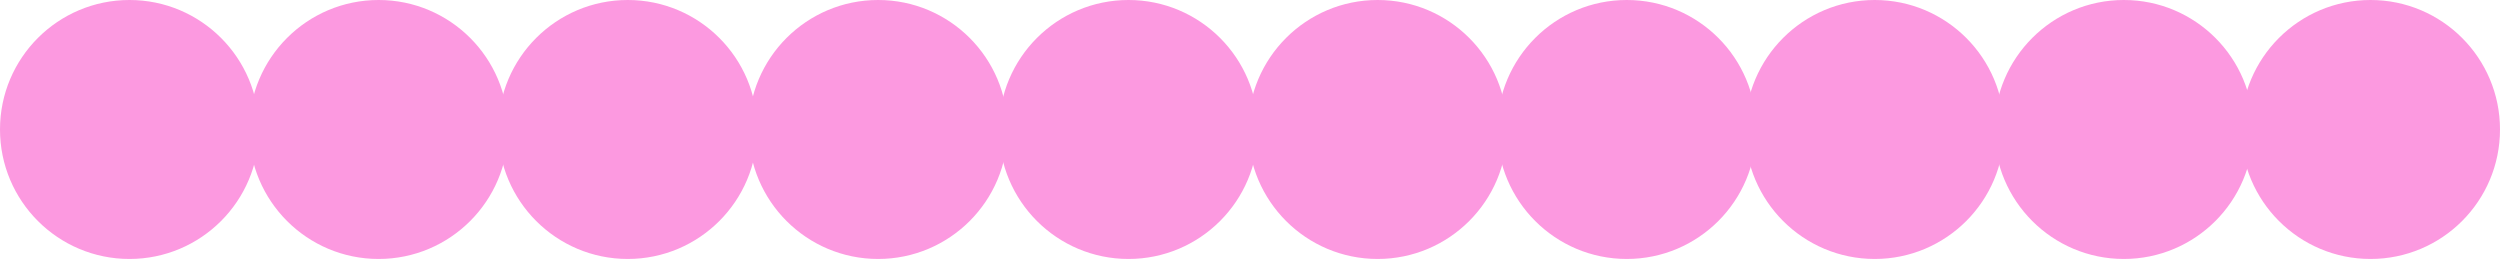
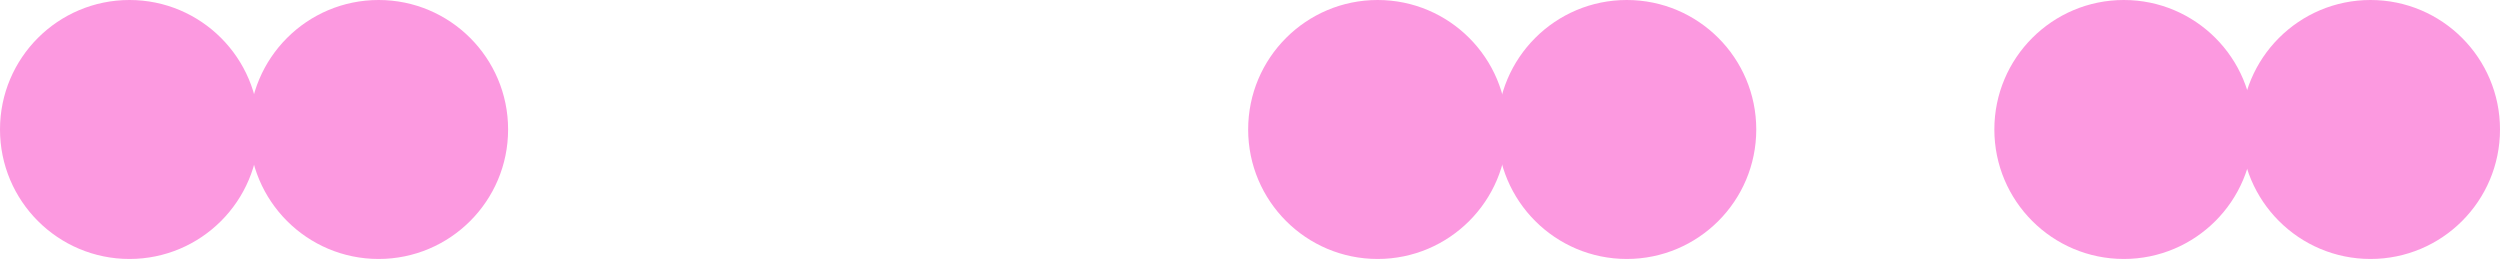
<svg xmlns="http://www.w3.org/2000/svg" width="2037" height="211" viewBox="0 0 2037 211">
  <g id="Group_259" data-name="Group 259" transform="translate(78 -3568)">
    <circle id="Ellipse_1" data-name="Ellipse 1" cx="105.5" cy="105.5" r="105.5" transform="translate(-78 3568)" fill="#fc99e0" />
-     <circle id="Ellipse_4" data-name="Ellipse 4" cx="105.5" cy="105.5" r="105.5" transform="translate(328 3568)" fill="#fc99e0" />
-     <circle id="Ellipse_6" data-name="Ellipse 6" cx="105.5" cy="105.5" r="105.5" transform="translate(736 3568)" fill="#fc99e0" />
    <circle id="Ellipse_8" data-name="Ellipse 8" cx="105.5" cy="105.5" r="105.5" transform="translate(1142 3568)" fill="#fc99e0" />
    <circle id="Ellipse_10" data-name="Ellipse 10" cx="105.5" cy="105.5" r="105.5" transform="translate(1547 3568)" fill="#fc99e0" />
    <circle id="Ellipse_2" data-name="Ellipse 2" cx="105.5" cy="105.5" r="105.5" transform="translate(125 3568)" fill="#fc99e0" />
-     <circle id="Ellipse_3" data-name="Ellipse 3" cx="105.5" cy="105.5" r="105.5" transform="translate(532 3568)" fill="#fc99e0" />
    <circle id="Ellipse_5" data-name="Ellipse 5" cx="105.5" cy="105.5" r="105.5" transform="translate(939 3568)" fill="#fc99e0" />
-     <circle id="Ellipse_7" data-name="Ellipse 7" cx="105.5" cy="105.5" r="105.5" transform="translate(1344 3568)" fill="#fc99e0" />
    <circle id="Ellipse_9" data-name="Ellipse 9" cx="105.5" cy="105.5" r="105.5" transform="translate(1748 3568)" fill="#fc99e0" />
  </g>
</svg>